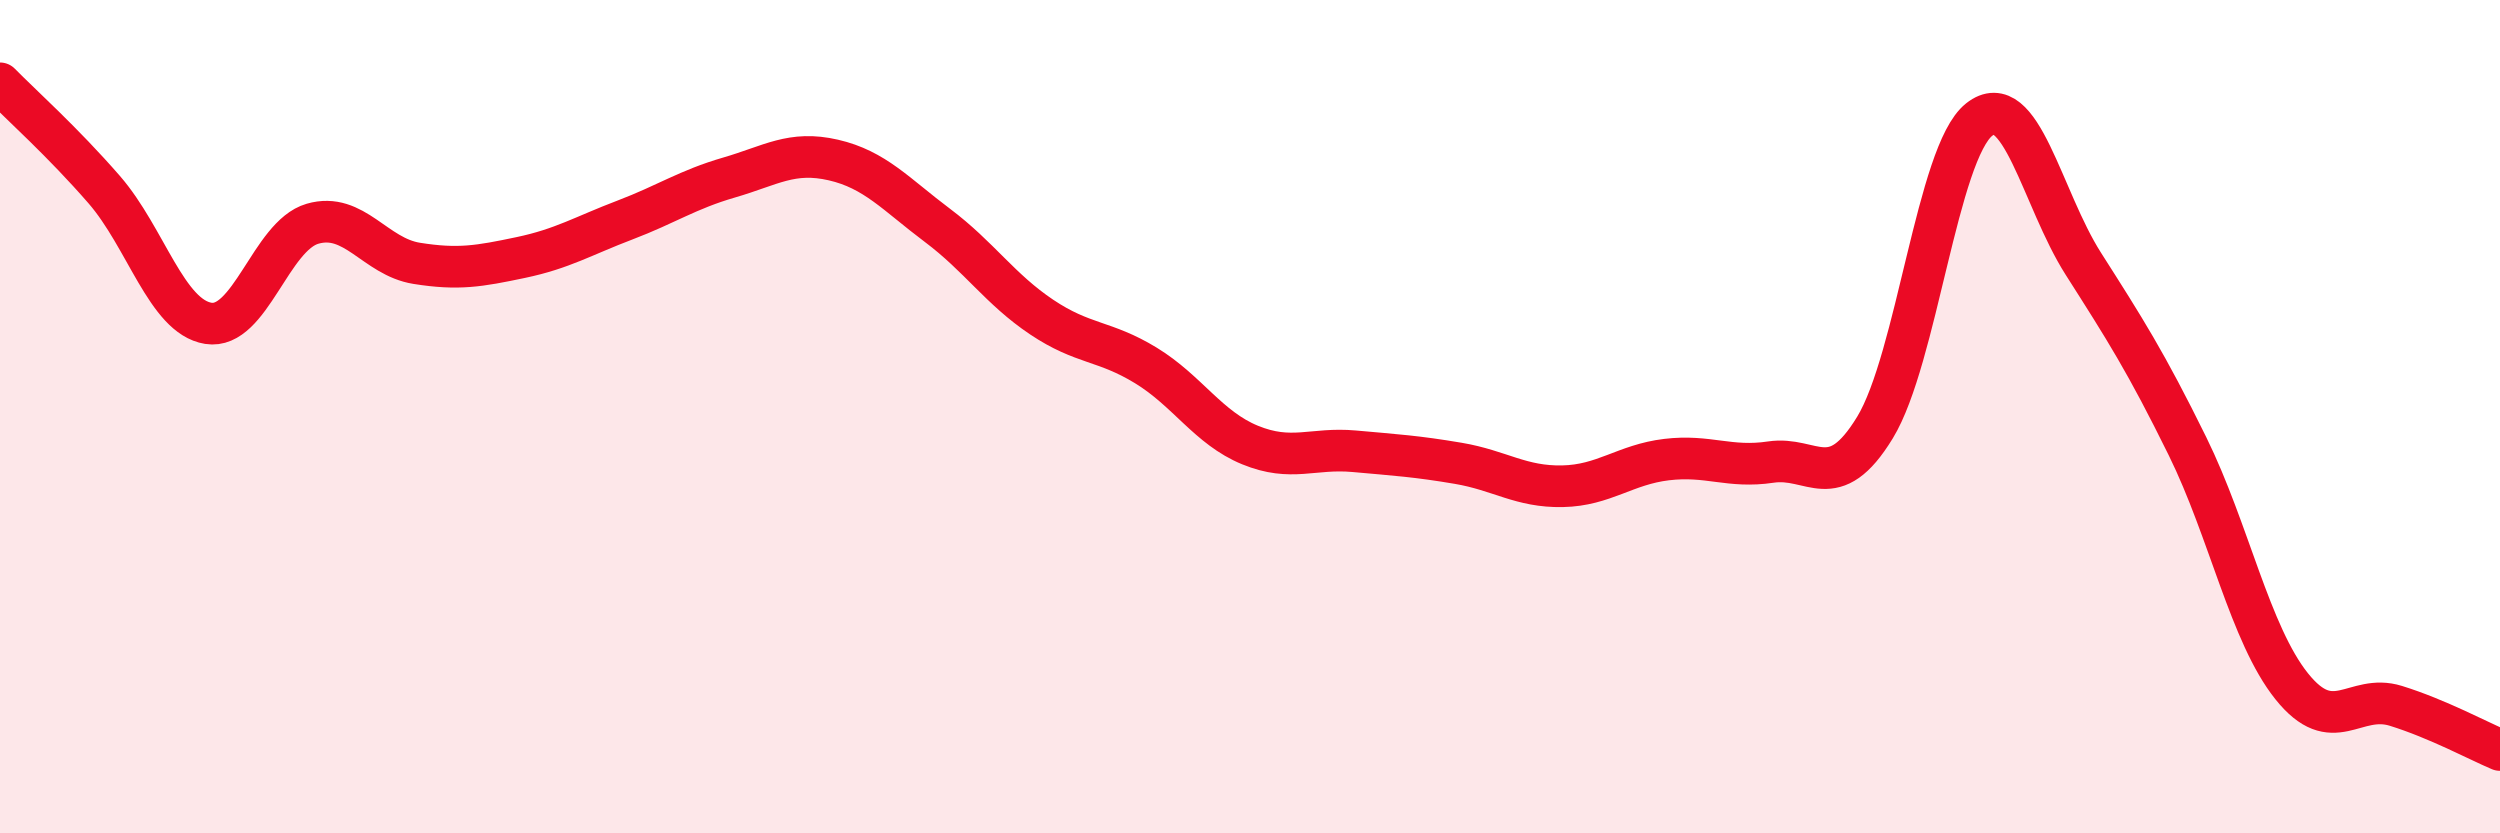
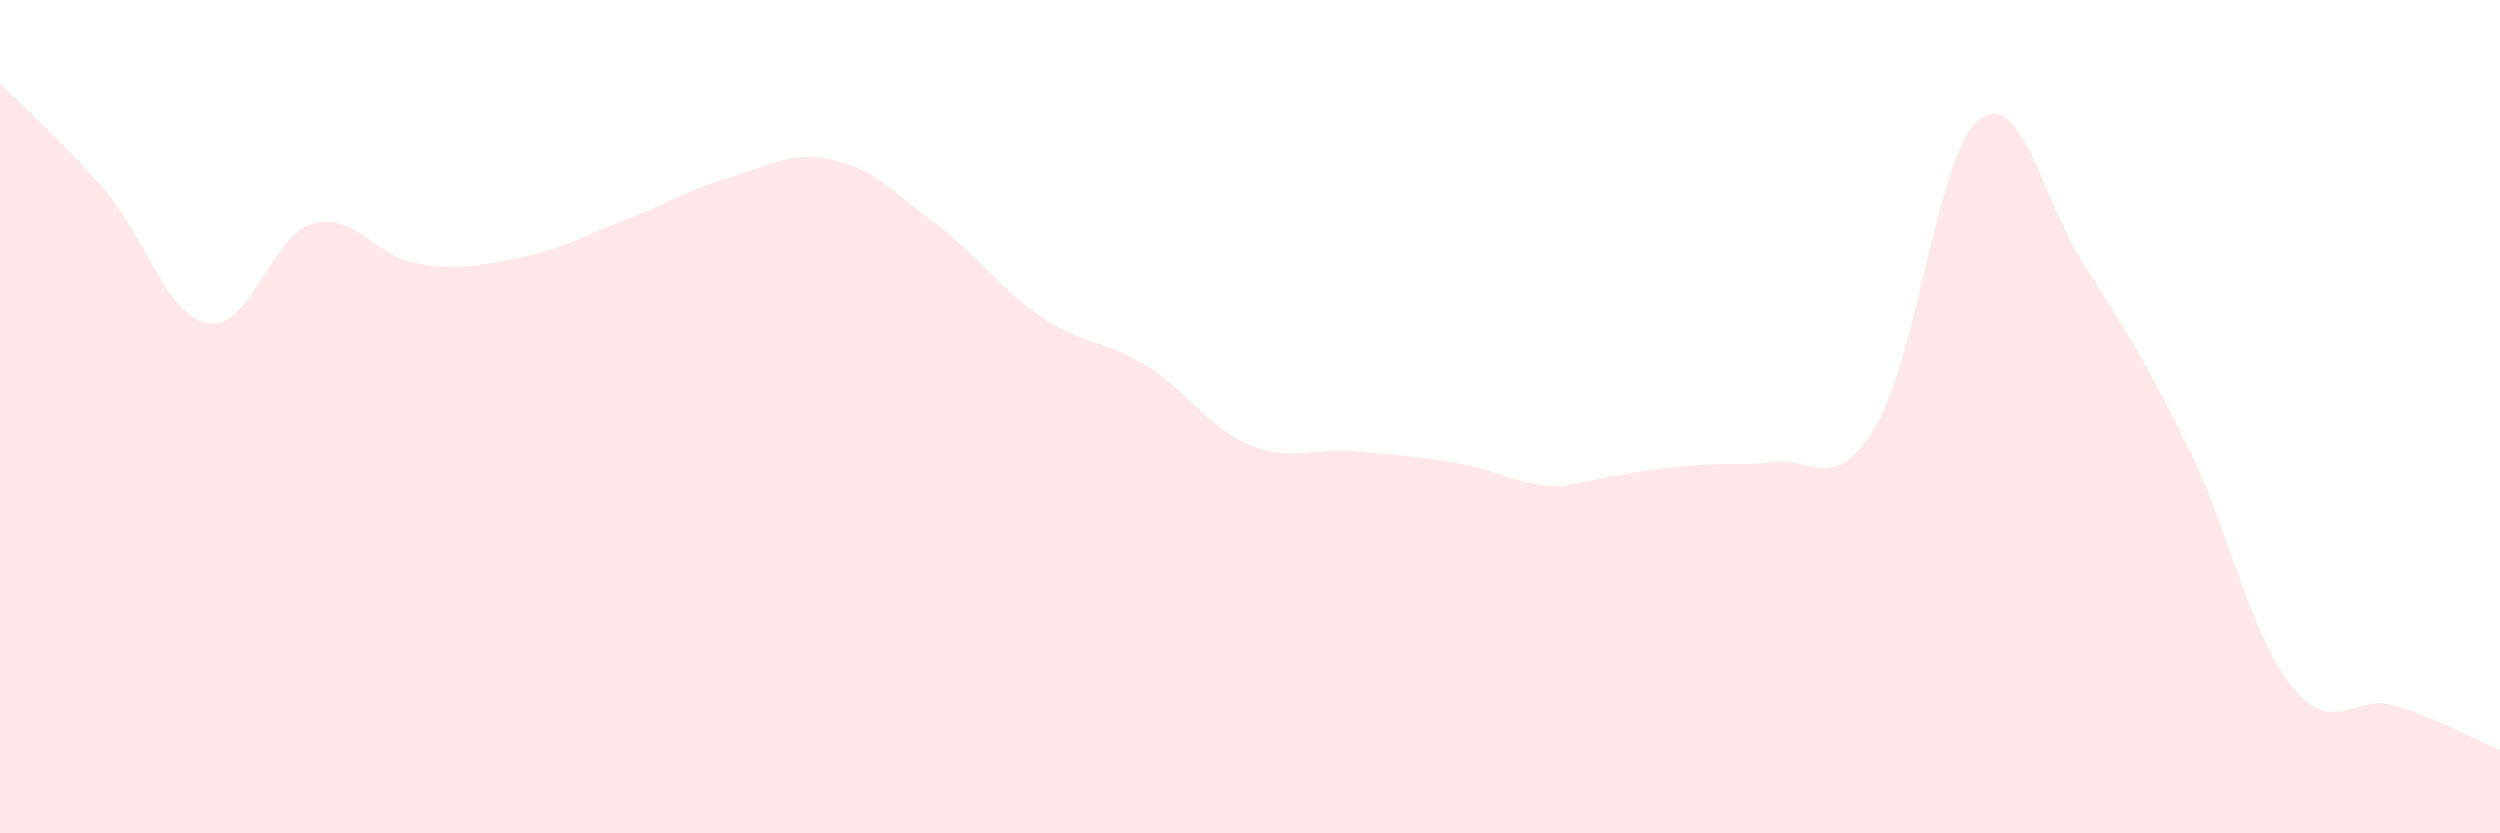
<svg xmlns="http://www.w3.org/2000/svg" width="60" height="20" viewBox="0 0 60 20">
-   <path d="M 0,2 C 0.5,2.51 1.5,3.4 2.5,4.55 C 3.5,5.7 4,7.6 5,7.76 C 6,7.92 6.5,5.66 7.5,5.37 C 8.5,5.08 9,6.16 10,6.32 C 11,6.48 11.5,6.39 12.5,6.18 C 13.5,5.97 14,5.66 15,5.28 C 16,4.9 16.5,4.55 17.5,4.26 C 18.5,3.97 19,3.61 20,3.84 C 21,4.07 21.5,4.66 22.5,5.41 C 23.5,6.16 24,6.94 25,7.61 C 26,8.28 26.5,8.16 27.5,8.77 C 28.5,9.38 29,10.27 30,10.68 C 31,11.09 31.5,10.74 32.5,10.83 C 33.5,10.92 34,10.95 35,11.12 C 36,11.29 36.5,11.69 37.5,11.67 C 38.5,11.65 39,11.15 40,11.03 C 41,10.91 41.5,11.24 42.5,11.09 C 43.5,10.94 44,11.9 45,10.26 C 46,8.62 46.5,3.66 47.5,2.87 C 48.5,2.08 49,4.76 50,6.33 C 51,7.9 51.5,8.68 52.5,10.71 C 53.5,12.74 54,15.22 55,16.47 C 56,17.72 56.5,16.63 57.5,16.94 C 58.5,17.25 59.5,17.79 60,18L60 20L0 20Z" fill="#EB0A25" opacity="0.1" stroke-linecap="round" stroke-linejoin="round" />
-   <path d="M 0,2 C 0.5,2.51 1.5,3.4 2.5,4.55 C 3.5,5.7 4,7.6 5,7.76 C 6,7.92 6.5,5.66 7.5,5.37 C 8.5,5.08 9,6.16 10,6.32 C 11,6.48 11.5,6.39 12.5,6.18 C 13.5,5.97 14,5.66 15,5.28 C 16,4.9 16.5,4.55 17.5,4.26 C 18.5,3.97 19,3.61 20,3.84 C 21,4.07 21.5,4.66 22.5,5.41 C 23.5,6.16 24,6.94 25,7.61 C 26,8.28 26.5,8.16 27.5,8.77 C 28.5,9.38 29,10.27 30,10.68 C 31,11.09 31.5,10.74 32.5,10.83 C 33.5,10.92 34,10.95 35,11.12 C 36,11.29 36.5,11.69 37.5,11.67 C 38.5,11.65 39,11.15 40,11.03 C 41,10.91 41.5,11.24 42.5,11.09 C 43.5,10.94 44,11.9 45,10.26 C 46,8.62 46.5,3.66 47.5,2.87 C 48.5,2.08 49,4.76 50,6.33 C 51,7.9 51.5,8.68 52.5,10.71 C 53.5,12.74 54,15.22 55,16.47 C 56,17.72 56.5,16.63 57.5,16.94 C 58.5,17.25 59.5,17.79 60,18" stroke="#EB0A25" stroke-width="1" fill="none" stroke-linecap="round" stroke-linejoin="round" />
+   <path d="M 0,2 C 0.5,2.51 1.5,3.4 2.5,4.55 C 3.5,5.7 4,7.6 5,7.76 C 6,7.92 6.5,5.66 7.5,5.37 C 8.5,5.08 9,6.16 10,6.32 C 11,6.48 11.5,6.39 12.5,6.18 C 13.5,5.97 14,5.66 15,5.28 C 16,4.9 16.5,4.55 17.5,4.26 C 18.5,3.97 19,3.61 20,3.84 C 21,4.07 21.5,4.66 22.5,5.41 C 23.5,6.16 24,6.94 25,7.61 C 26,8.28 26.5,8.16 27.5,8.77 C 28.5,9.38 29,10.27 30,10.68 C 31,11.09 31.5,10.74 32.5,10.83 C 33.5,10.92 34,10.95 35,11.12 C 36,11.29 36.5,11.69 37.5,11.67 C 41,10.91 41.5,11.24 42.5,11.09 C 43.5,10.94 44,11.9 45,10.26 C 46,8.62 46.5,3.66 47.5,2.87 C 48.5,2.08 49,4.76 50,6.33 C 51,7.9 51.5,8.68 52.5,10.71 C 53.5,12.74 54,15.22 55,16.47 C 56,17.72 56.5,16.63 57.5,16.94 C 58.5,17.25 59.5,17.79 60,18L60 20L0 20Z" fill="#EB0A25" opacity="0.1" stroke-linecap="round" stroke-linejoin="round" />
</svg>